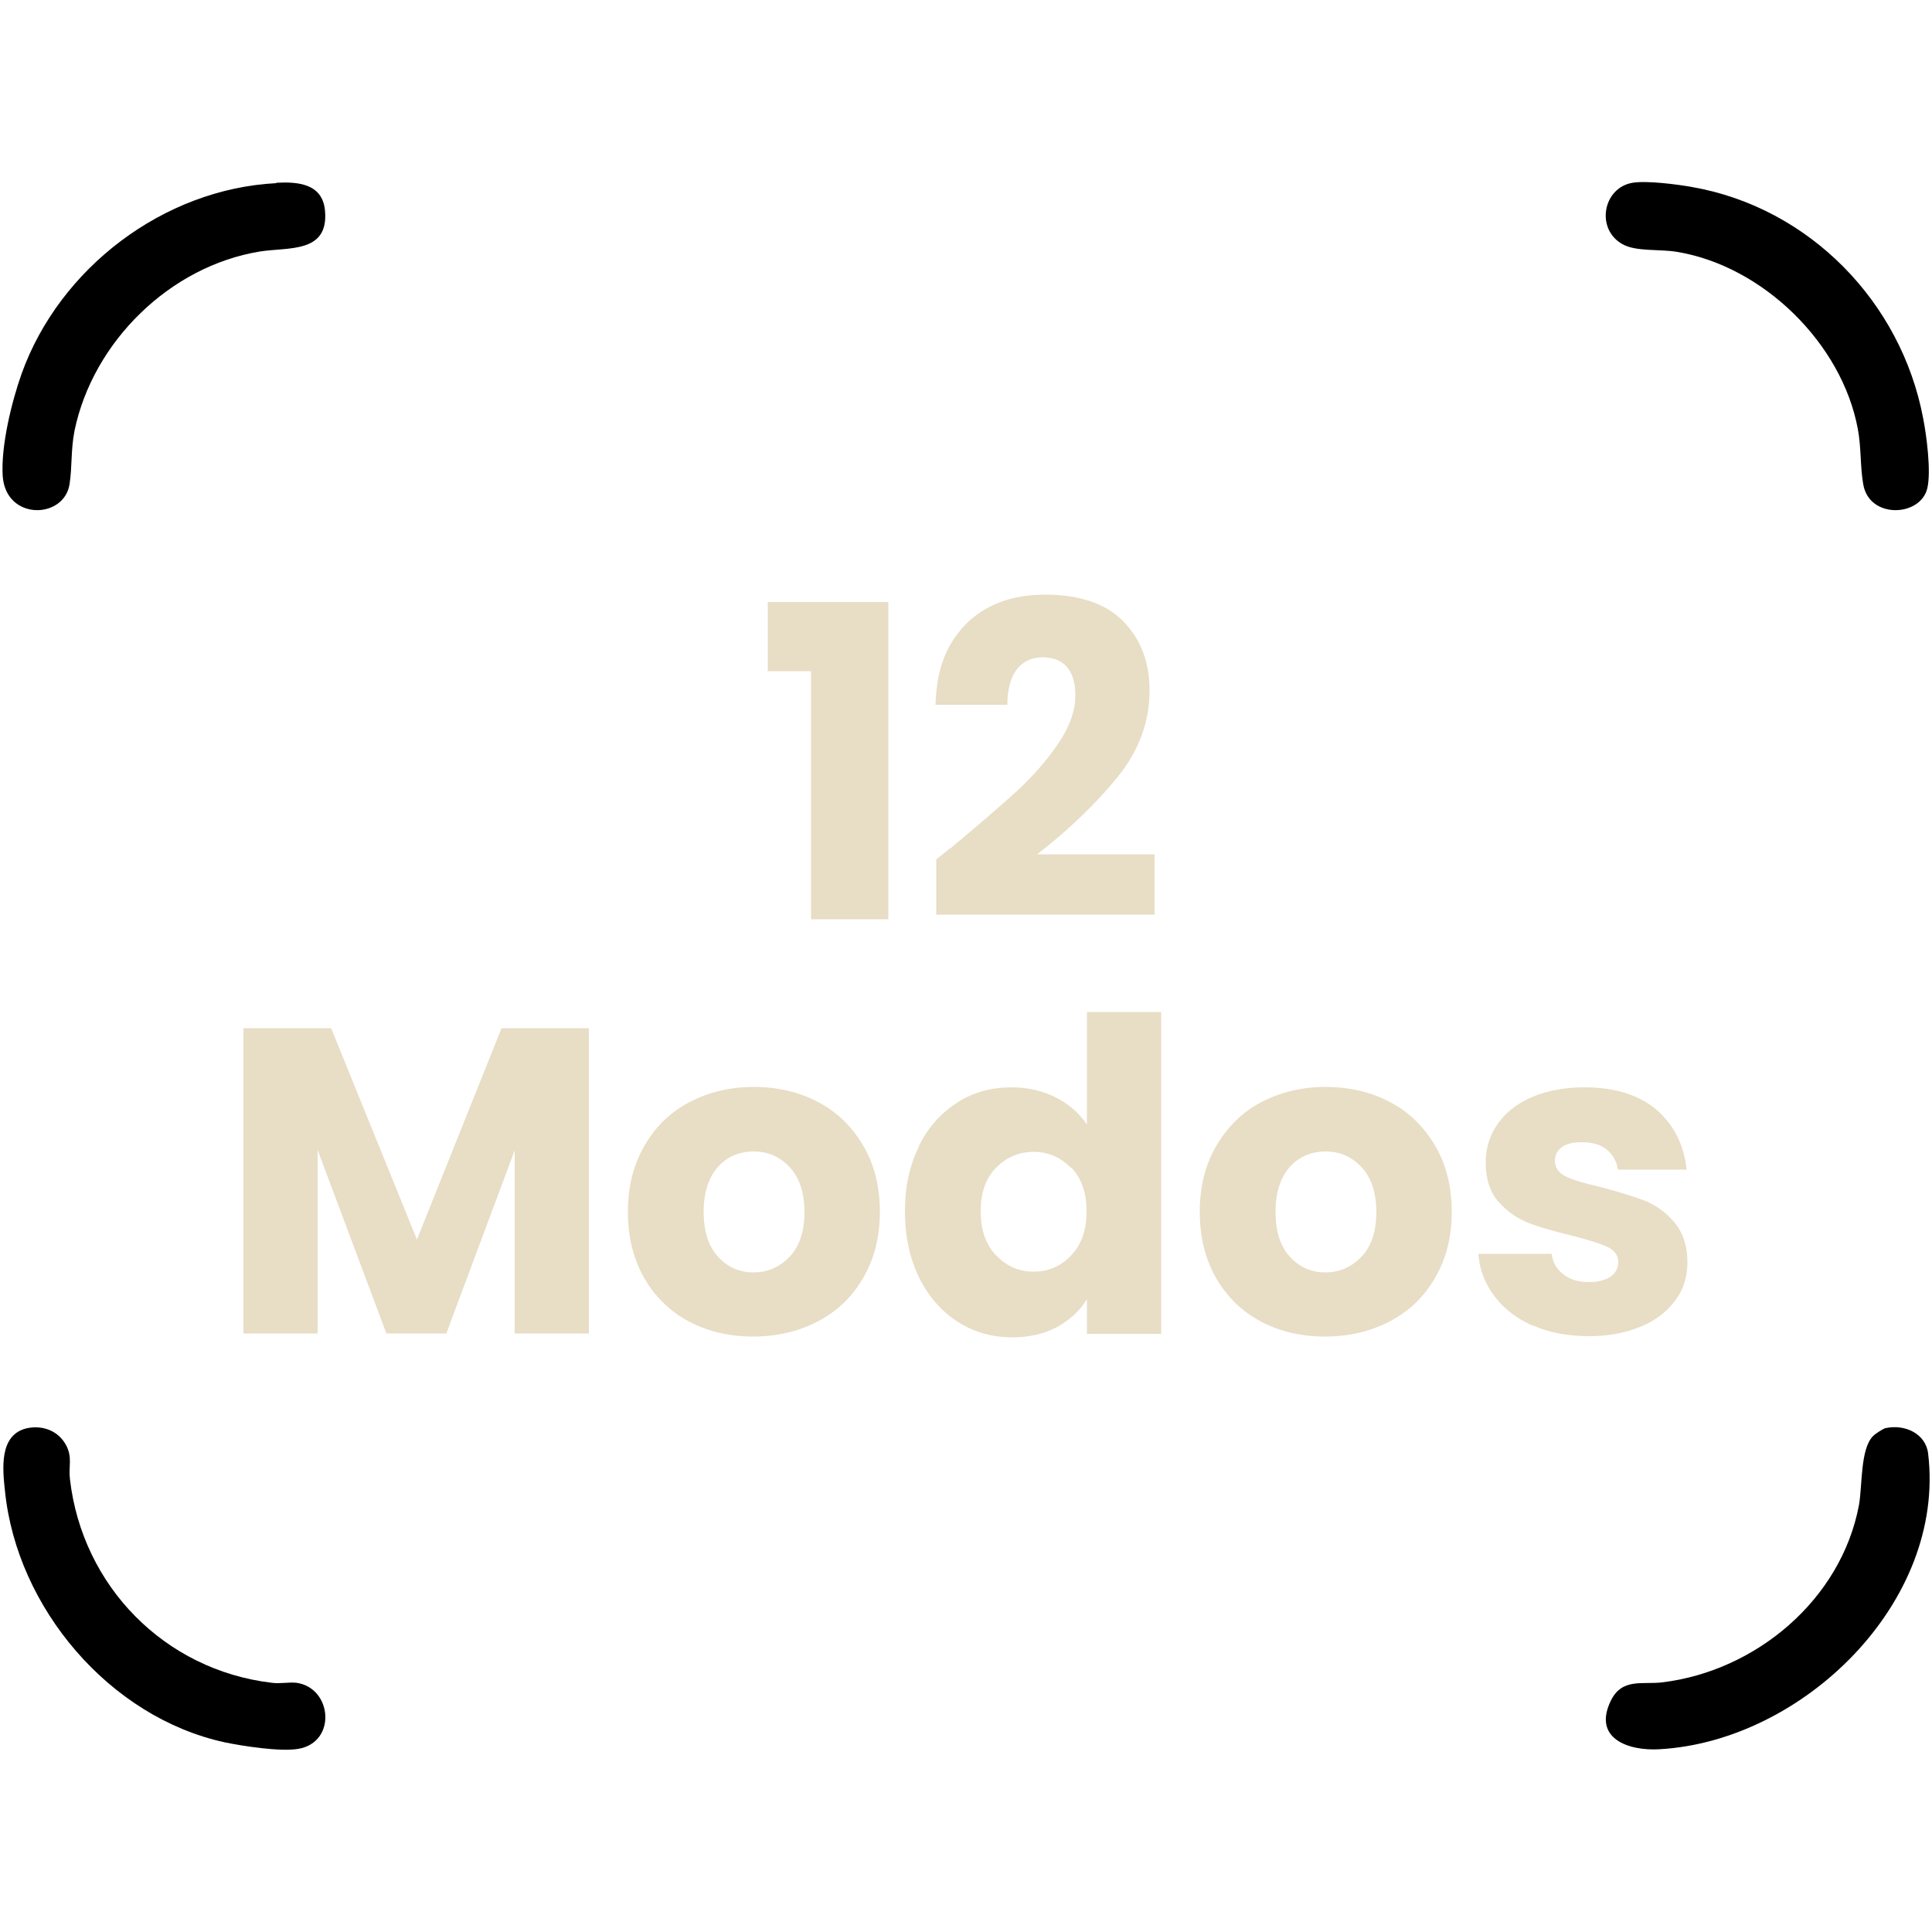
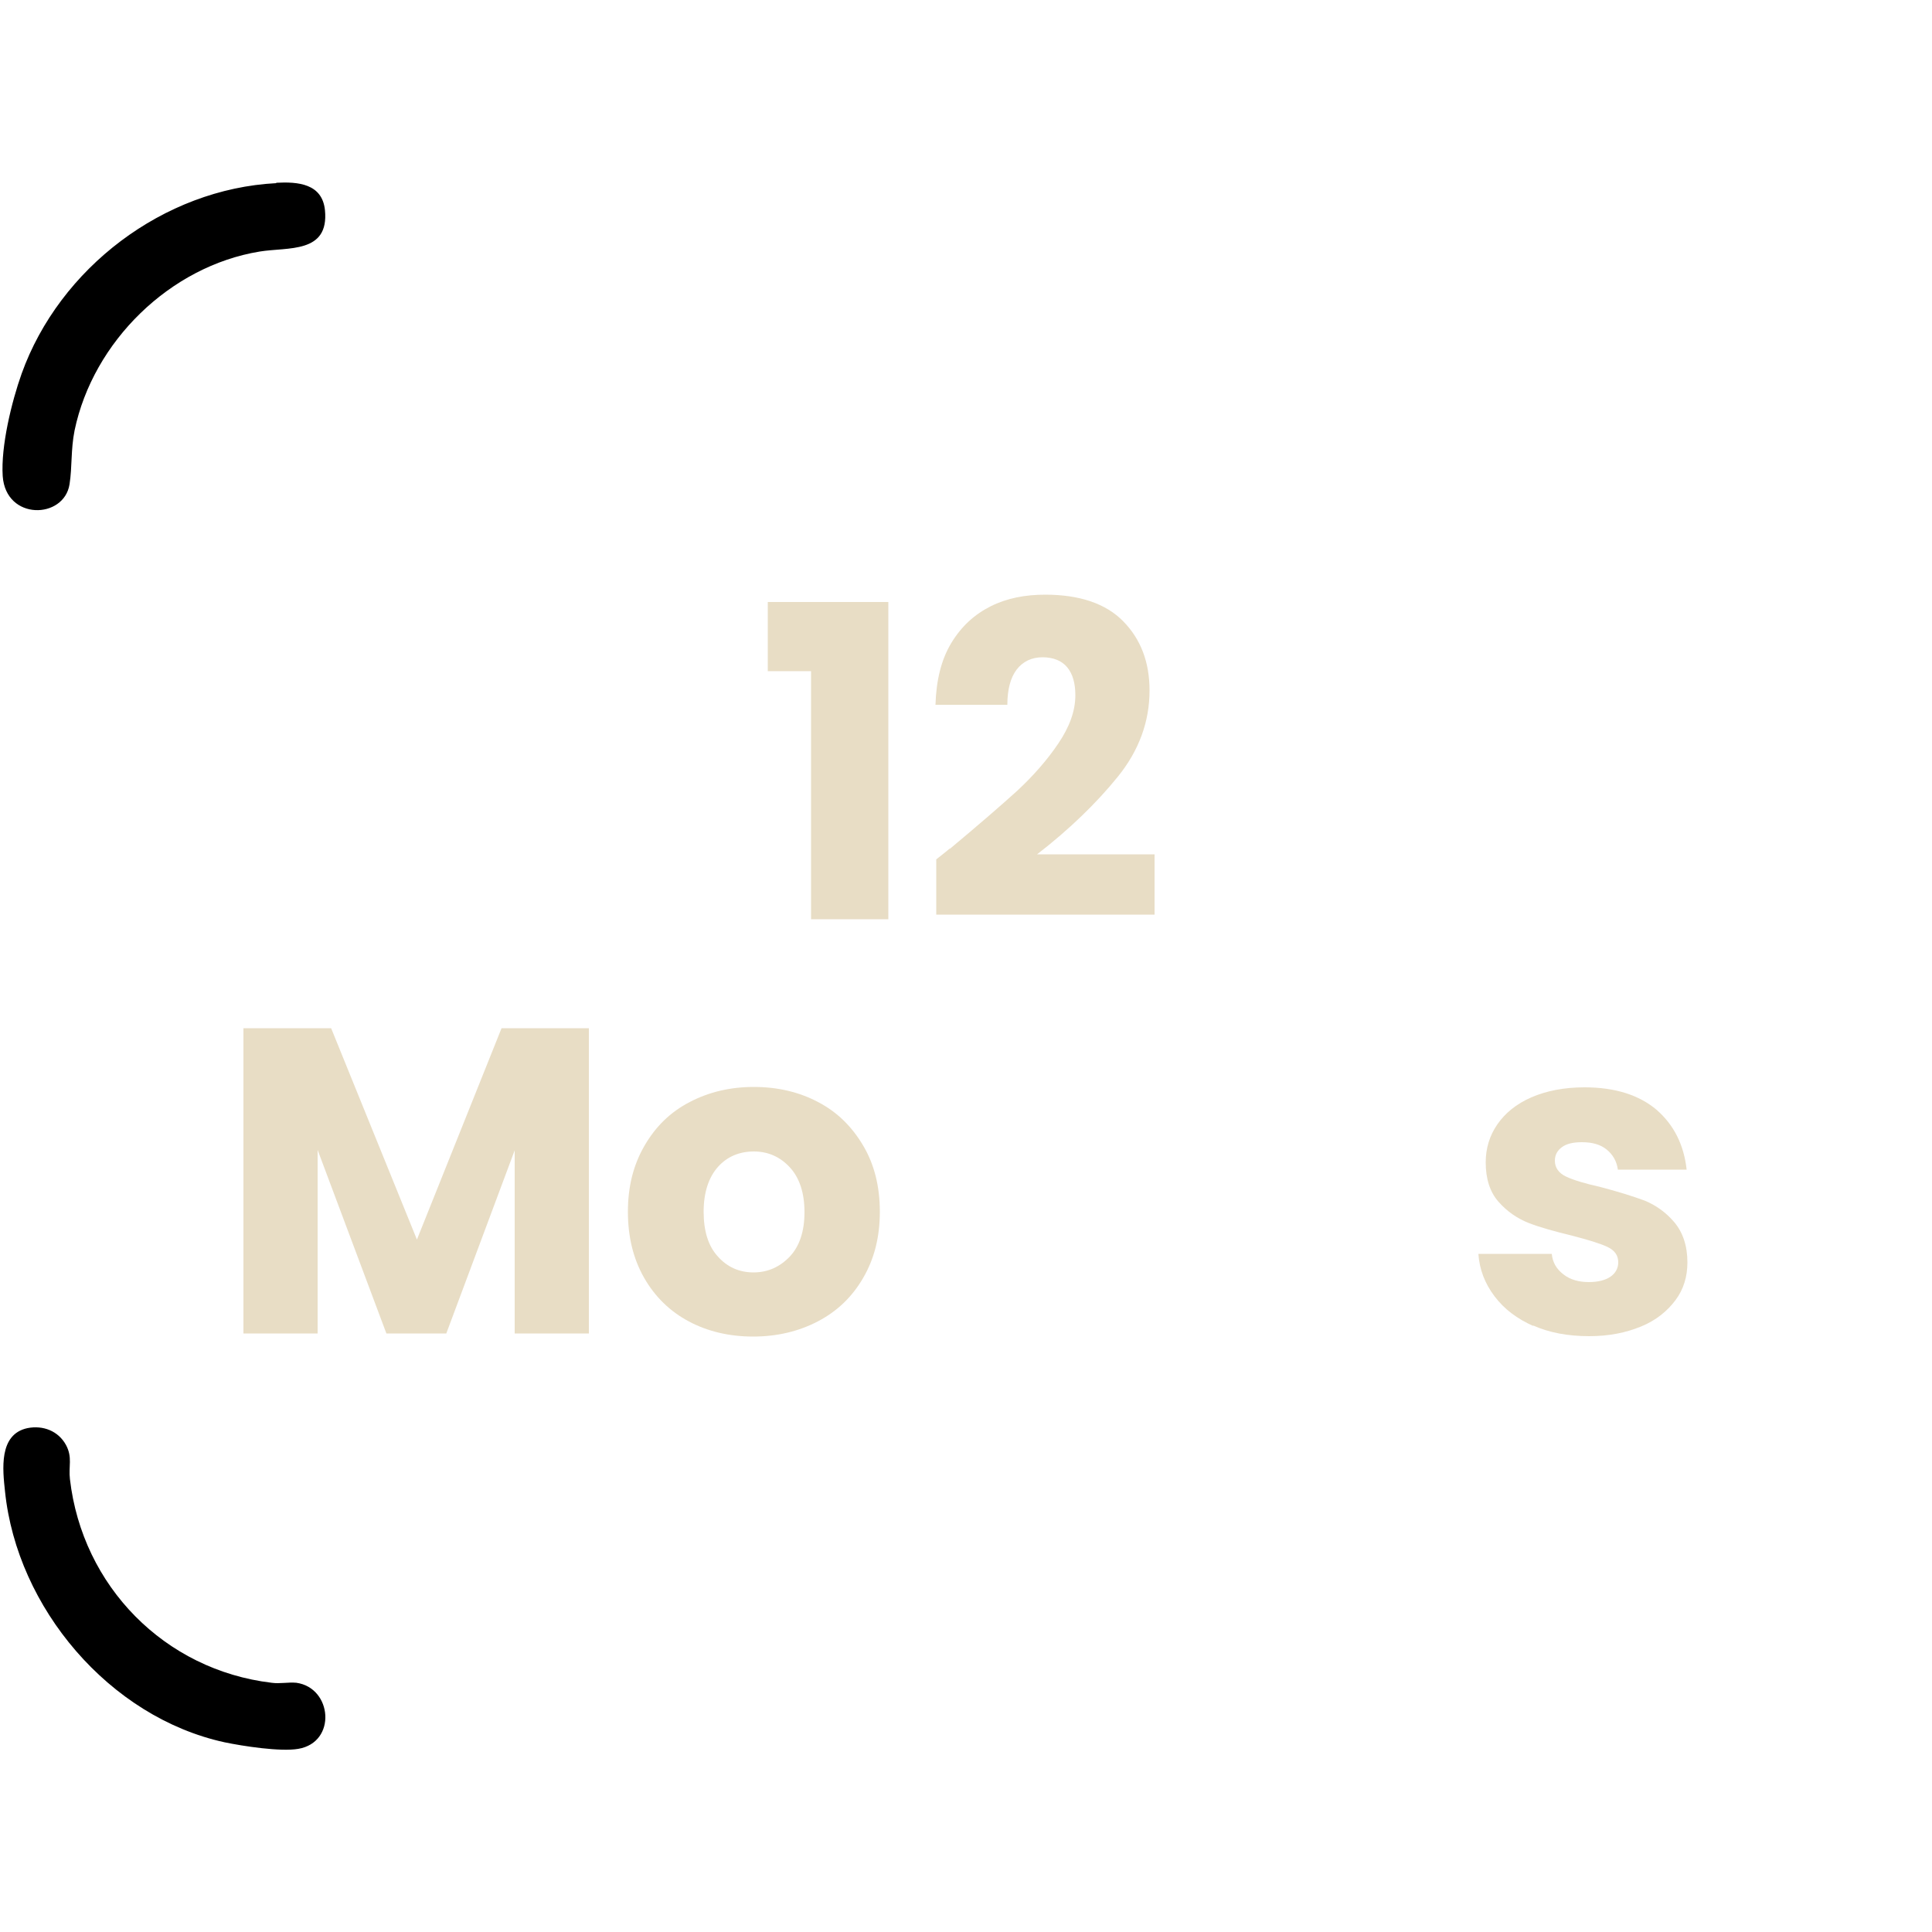
<svg xmlns="http://www.w3.org/2000/svg" id="Capa_1" version="1.1" viewBox="0 0 50 50">
  <defs>
    <style>
      .st0 {
        fill: #e8ddc5;
      }
    </style>
  </defs>
  <g>
-     <path d="M42.25,4.73c.37-.06,1.15.04,1.54.11,3.03.53,5.41,2.97,5.98,5.98.09.45.21,1.38.11,1.81-.17.75-1.51.81-1.66-.1-.08-.45-.05-.96-.14-1.43-.41-2.21-2.45-4.21-4.67-4.58-.45-.08-1.06,0-1.42-.2-.7-.39-.51-1.46.26-1.59h0Z" />
    <path d="M7.15,4.73c.56-.03,1.19.02,1.26.71.11,1.13-.96.95-1.69,1.07-2.32.38-4.31,2.33-4.79,4.63-.1.5-.06.94-.13,1.39-.14.91-1.65.95-1.73-.21-.05-.77.23-1.92.49-2.65.98-2.73,3.67-4.78,6.59-4.93Z" />
-     <path d="M48.8,36.96c.49-.11,1.04.14,1.1.66.46,3.85-3.24,7.44-6.95,7.65-.81.05-1.74-.28-1.26-1.26.29-.59.82-.41,1.32-.47,2.43-.29,4.64-2.14,5.1-4.59.09-.5.03-1.46.37-1.79.06-.06.26-.19.34-.21Z" />
    <path d="M.71,36.96c.4-.08.8.07,1,.44.17.32.06.55.1.88.32,2.77,2.45,4.94,5.22,5.27.21.03.43-.02.64,0,.93.13,1.05,1.54.05,1.71-.46.08-1.43-.07-1.91-.17-2.98-.65-5.37-3.48-5.68-6.49-.06-.56-.17-1.48.58-1.64h0Z" />
  </g>
  <g>
    <g>
      <path class="st0" d="M19.87,17.37v-1.79h3.12v8.21h-2v-6.42h-1.11Z" />
      <path class="st0" d="M24.58,21.97c.73-.61,1.31-1.11,1.74-1.5.42-.39.78-.8,1.07-1.23.29-.43.44-.84.44-1.25,0-.31-.07-.55-.21-.72s-.36-.26-.64-.26-.51.11-.67.32c-.16.21-.24.52-.24.91h-1.86c.02-.64.15-1.17.41-1.6s.6-.74,1.02-.95.89-.3,1.41-.3c.89,0,1.57.23,2.02.69s.68,1.05.68,1.79c0,.8-.27,1.55-.82,2.23s-1.25,1.36-2.09,2.01h3.04v1.56h-5.65v-1.43c.26-.2.37-.3.35-.28h0Z" />
    </g>
    <g>
      <path class="st0" d="M15.24,26.61v7.9h-1.92v-4.74l-1.77,4.74h-1.55l-1.78-4.75v4.75h-1.92v-7.9h2.27l2.22,5.47,2.19-5.47h2.26Z" />
      <path class="st0" d="M17.83,34.2c-.49-.26-.88-.64-1.16-1.13s-.42-1.06-.42-1.71.14-1.21.43-1.71.67-.87,1.17-1.13,1.05-.39,1.66-.39,1.17.13,1.66.39c.5.26.88.64,1.17,1.13s.43,1.06.43,1.71-.14,1.21-.43,1.71-.68.87-1.18,1.13-1.06.39-1.67.39-1.17-.13-1.66-.39h0ZM20.43,32.53c.26-.27.39-.66.39-1.16s-.13-.89-.38-1.16c-.25-.27-.56-.41-.93-.41s-.69.13-.93.4-.37.66-.37,1.16.12.89.37,1.16c.24.27.55.41.92.41s.68-.14.94-.41h0Z" />
-       <path class="st0" d="M23.78,29.66c.24-.49.58-.86,1-1.13s.89-.39,1.41-.39c.41,0,.79.09,1.13.26.34.17.61.41.81.7v-2.91h1.92v8.33h-1.92v-.9c-.18.3-.44.54-.77.72s-.72.27-1.16.27c-.52,0-.99-.13-1.41-.4-.42-.27-.75-.64-1-1.14-.24-.49-.37-1.06-.37-1.71s.12-1.21.37-1.7h0ZM27.72,30.23c-.27-.28-.59-.42-.97-.42s-.71.14-.97.41c-.27.27-.4.65-.4,1.13s.13.86.4,1.14c.27.28.59.42.97.42s.71-.14.97-.42c.27-.28.4-.66.4-1.14s-.13-.86-.4-1.14h0Z" />
-       <path class="st0" d="M32.63,34.2c-.49-.26-.88-.64-1.16-1.13-.28-.49-.42-1.06-.42-1.71s.14-1.21.43-1.71c.29-.49.67-.87,1.17-1.13.5-.26,1.05-.39,1.66-.39s1.17.13,1.66.39c.5.26.88.64,1.17,1.13s.43,1.06.43,1.71-.14,1.21-.43,1.71-.68.87-1.18,1.13-1.06.39-1.67.39-1.17-.13-1.66-.39h0ZM35.23,32.53c.26-.27.39-.66.39-1.16s-.13-.89-.38-1.16c-.25-.27-.56-.41-.93-.41s-.69.13-.93.4-.37.66-.37,1.16.12.89.37,1.16c.24.27.55.41.92.41s.68-.14.94-.41h0Z" />
      <path class="st0" d="M39.69,34.32c-.43-.19-.76-.44-1.01-.77s-.39-.69-.42-1.1h1.9c.02.22.12.39.3.53s.4.2.66.2c.24,0,.43-.05.56-.14.13-.09.2-.22.2-.37,0-.18-.09-.31-.28-.4-.19-.09-.49-.18-.91-.29-.45-.11-.82-.21-1.13-.33-.3-.12-.56-.3-.78-.55s-.33-.59-.33-1.02c0-.36.1-.69.3-.98s.49-.53.88-.7.85-.26,1.38-.26c.79,0,1.41.2,1.86.58.45.39.71.91.78,1.55h-1.78c-.03-.22-.13-.39-.29-.52-.16-.13-.37-.19-.64-.19-.23,0-.4.04-.52.13-.12.09-.18.2-.18.35,0,.18.1.32.29.41s.49.18.89.27c.46.12.84.24,1.14.35.29.12.55.3.77.56s.34.61.34,1.04c0,.37-.1.7-.31.98s-.5.52-.89.68-.83.25-1.34.25c-.55,0-1.04-.09-1.46-.28h0Z" />
    </g>
  </g>
</svg>